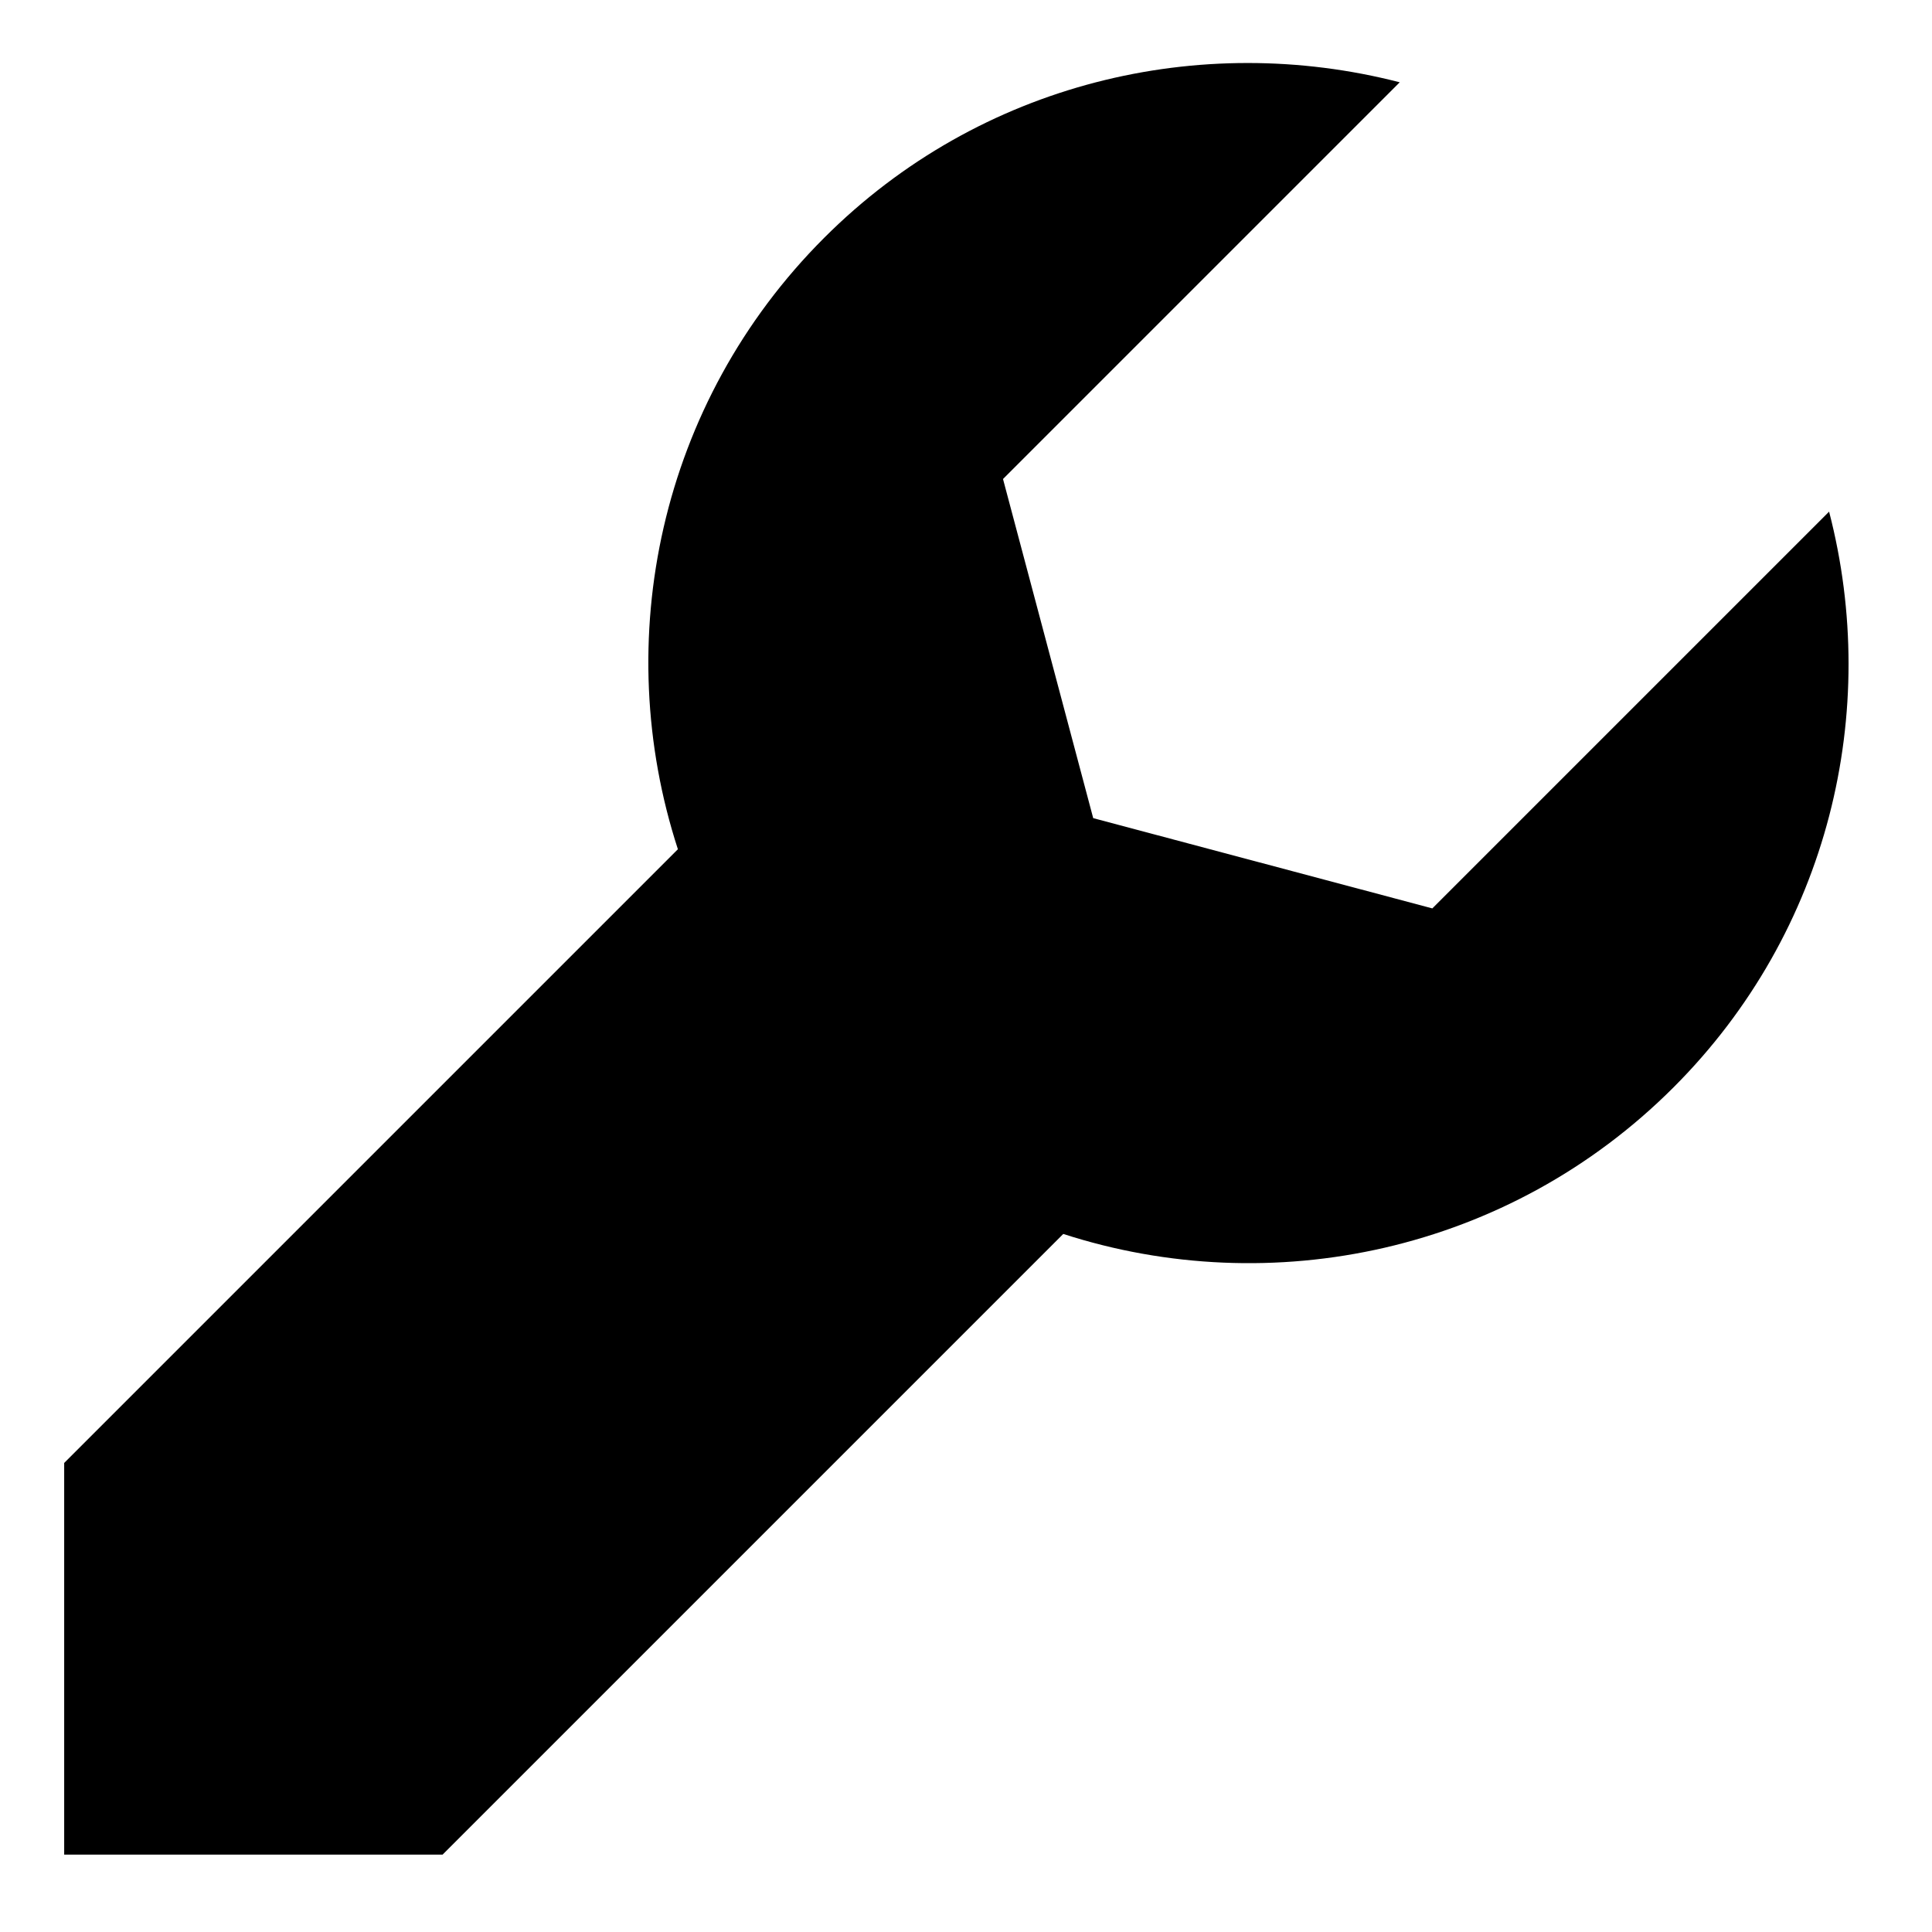
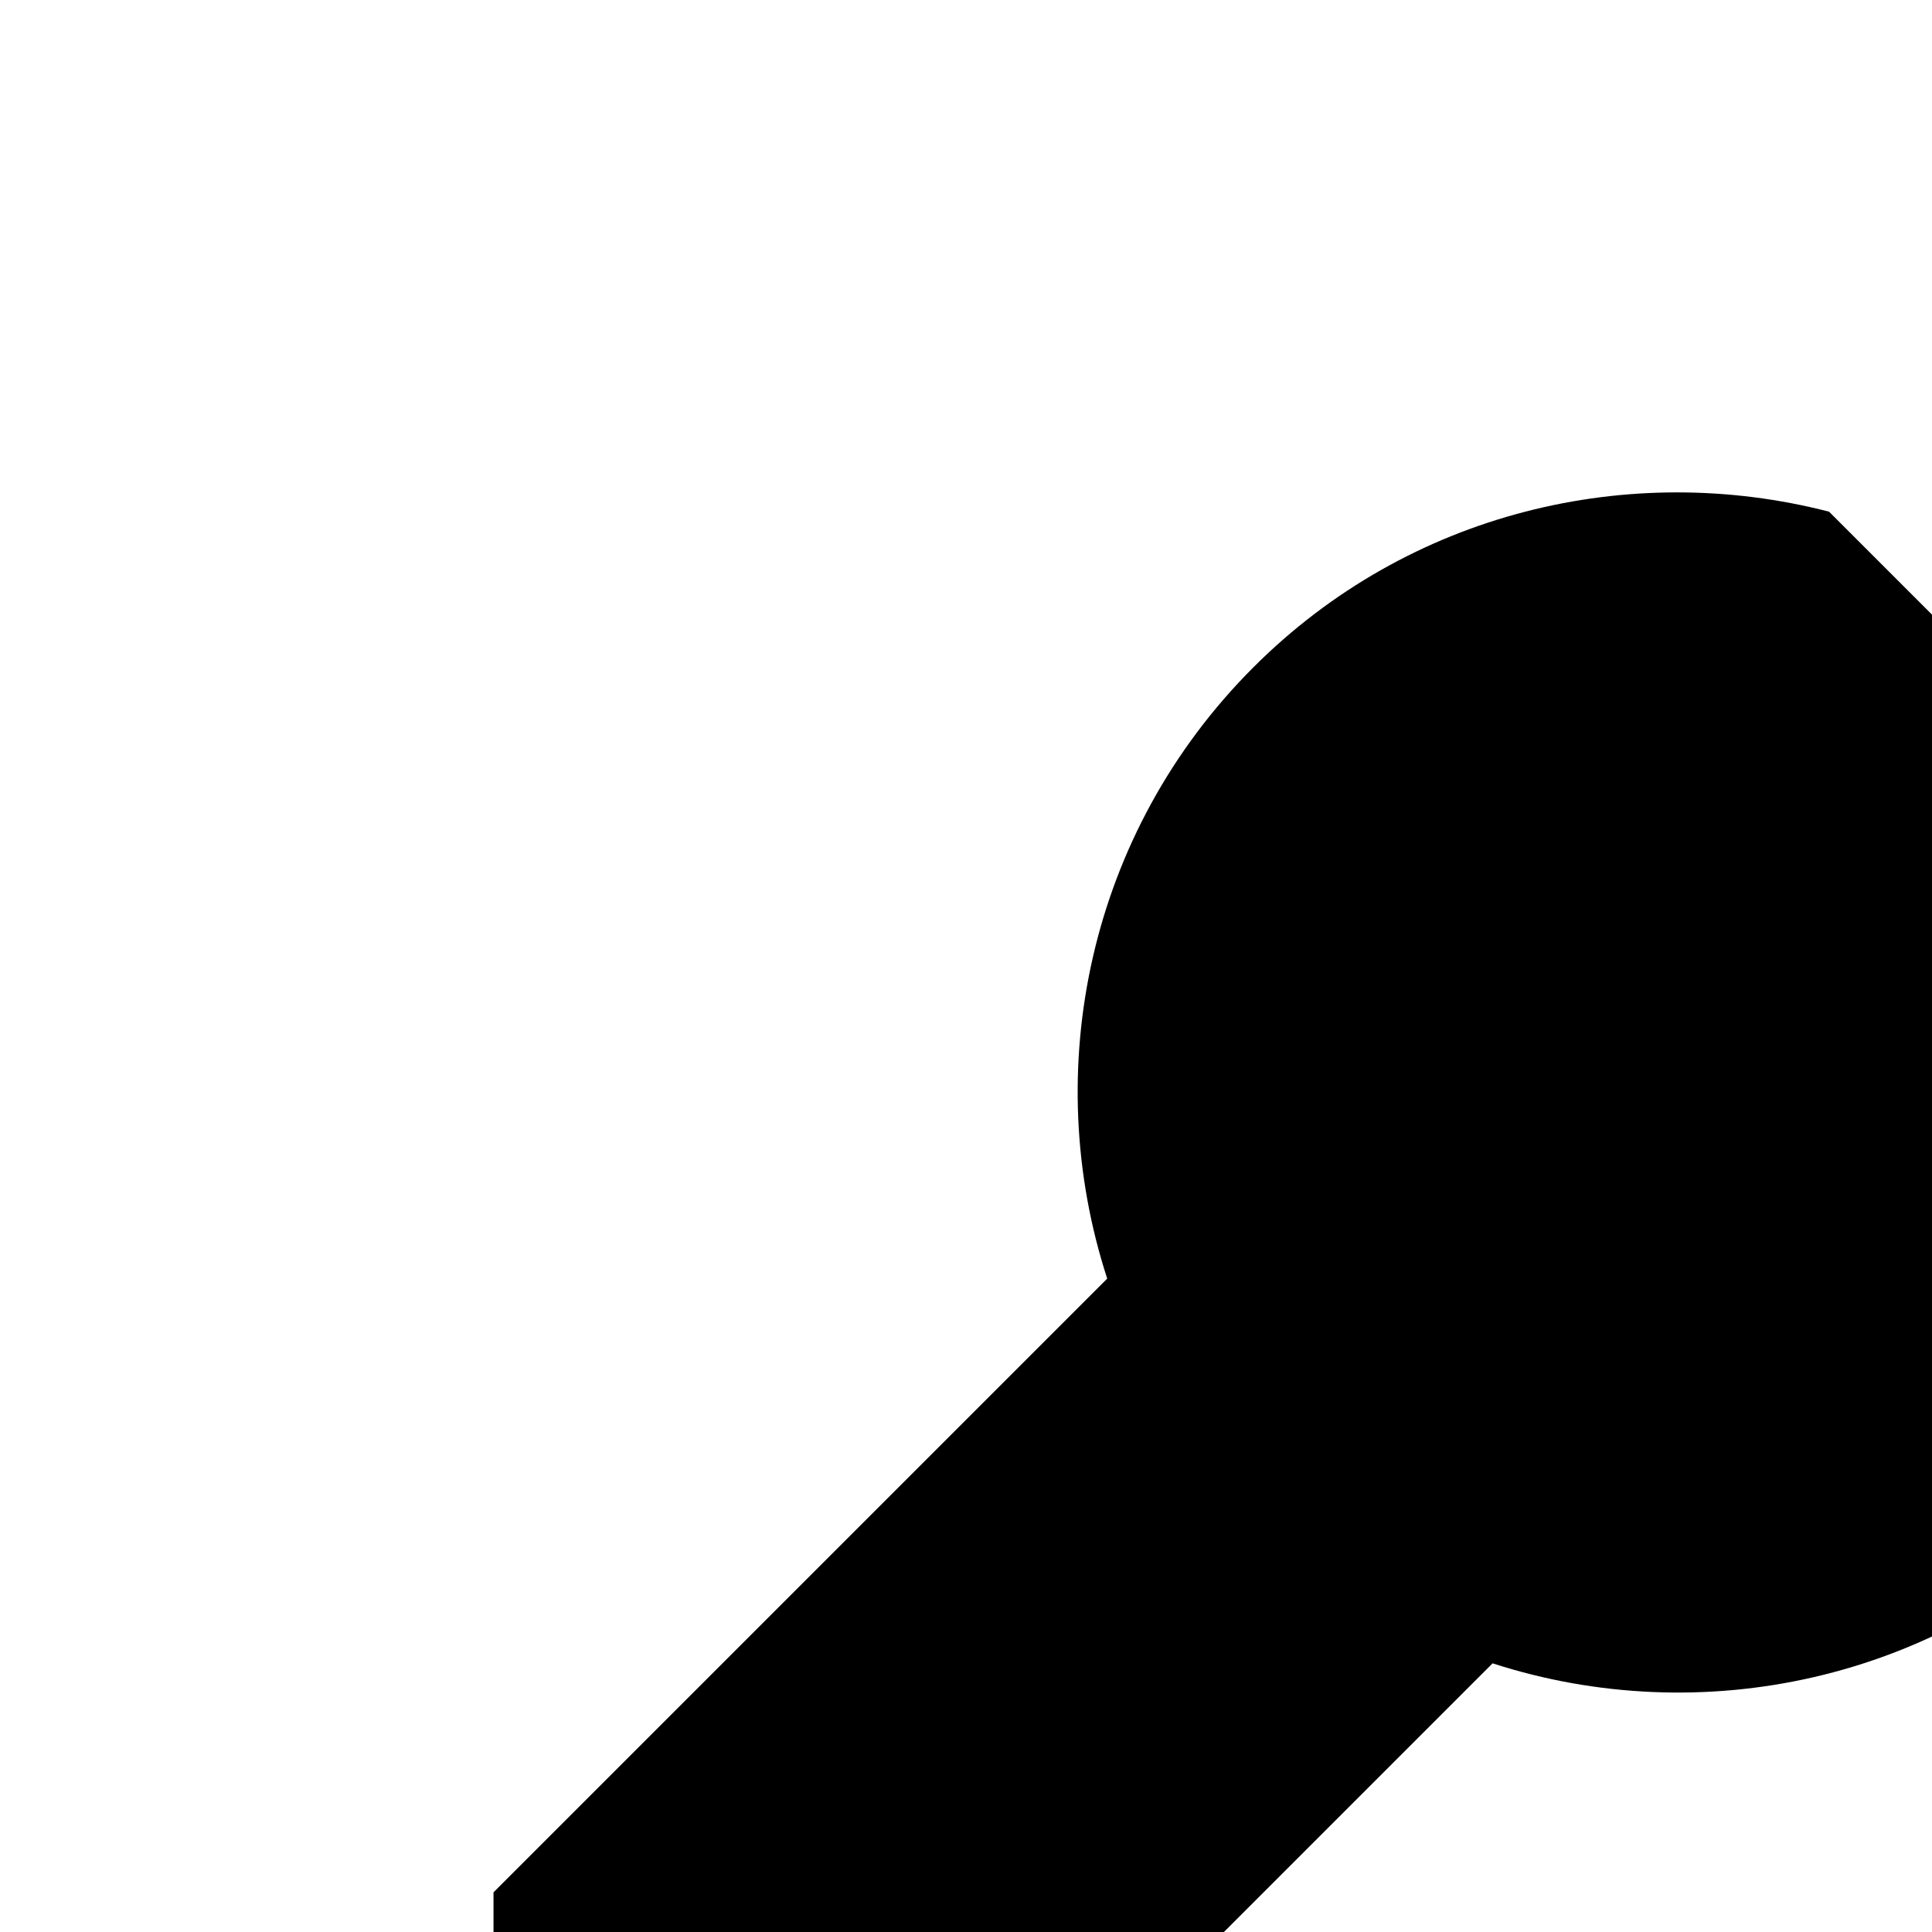
<svg xmlns="http://www.w3.org/2000/svg" fill="currentColor" viewBox="0 0 32 32">
-   <path d="M30.295 8.475l-6.571 6.571-5.617-1.495-1.494-5.617 6.571-6.571c-3.298-0.851-6.953-0.005-9.534 2.577-2.737 2.737-3.544 6.678-2.422 10.126l-10.165 10.165v6.487h6.268l10.28-10.28c3.443 1.114 7.376 0.305 10.108-2.428 2.584-2.584 3.433-6.233 2.577-9.534z" />
+   <path d="M30.295 8.475c-3.298-0.851-6.953-0.005-9.534 2.577-2.737 2.737-3.544 6.678-2.422 10.126l-10.165 10.165v6.487h6.268l10.28-10.28c3.443 1.114 7.376 0.305 10.108-2.428 2.584-2.584 3.433-6.233 2.577-9.534z" />
</svg>